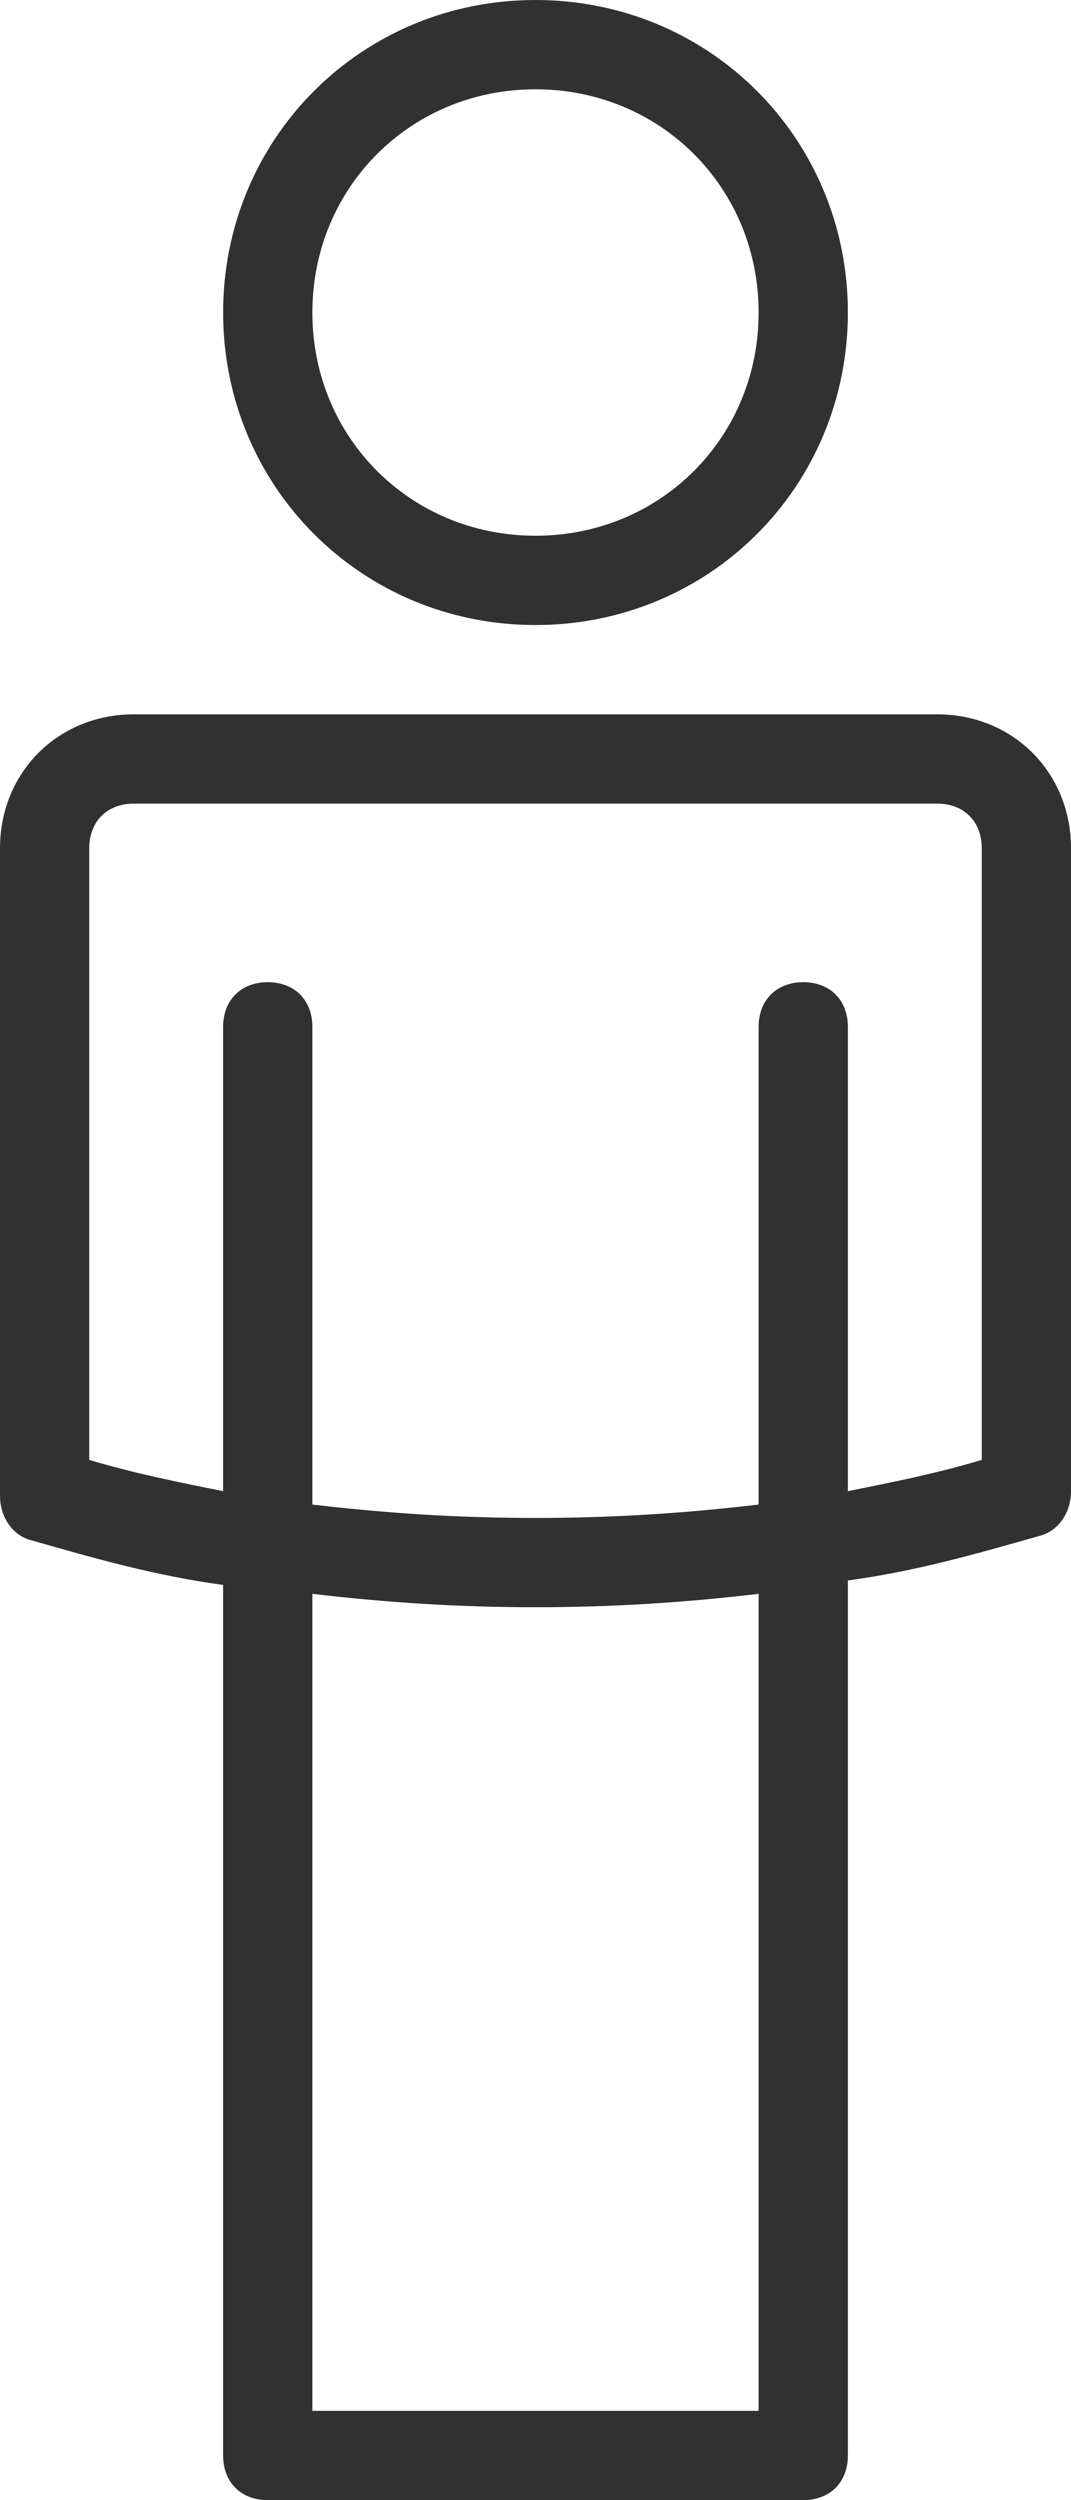
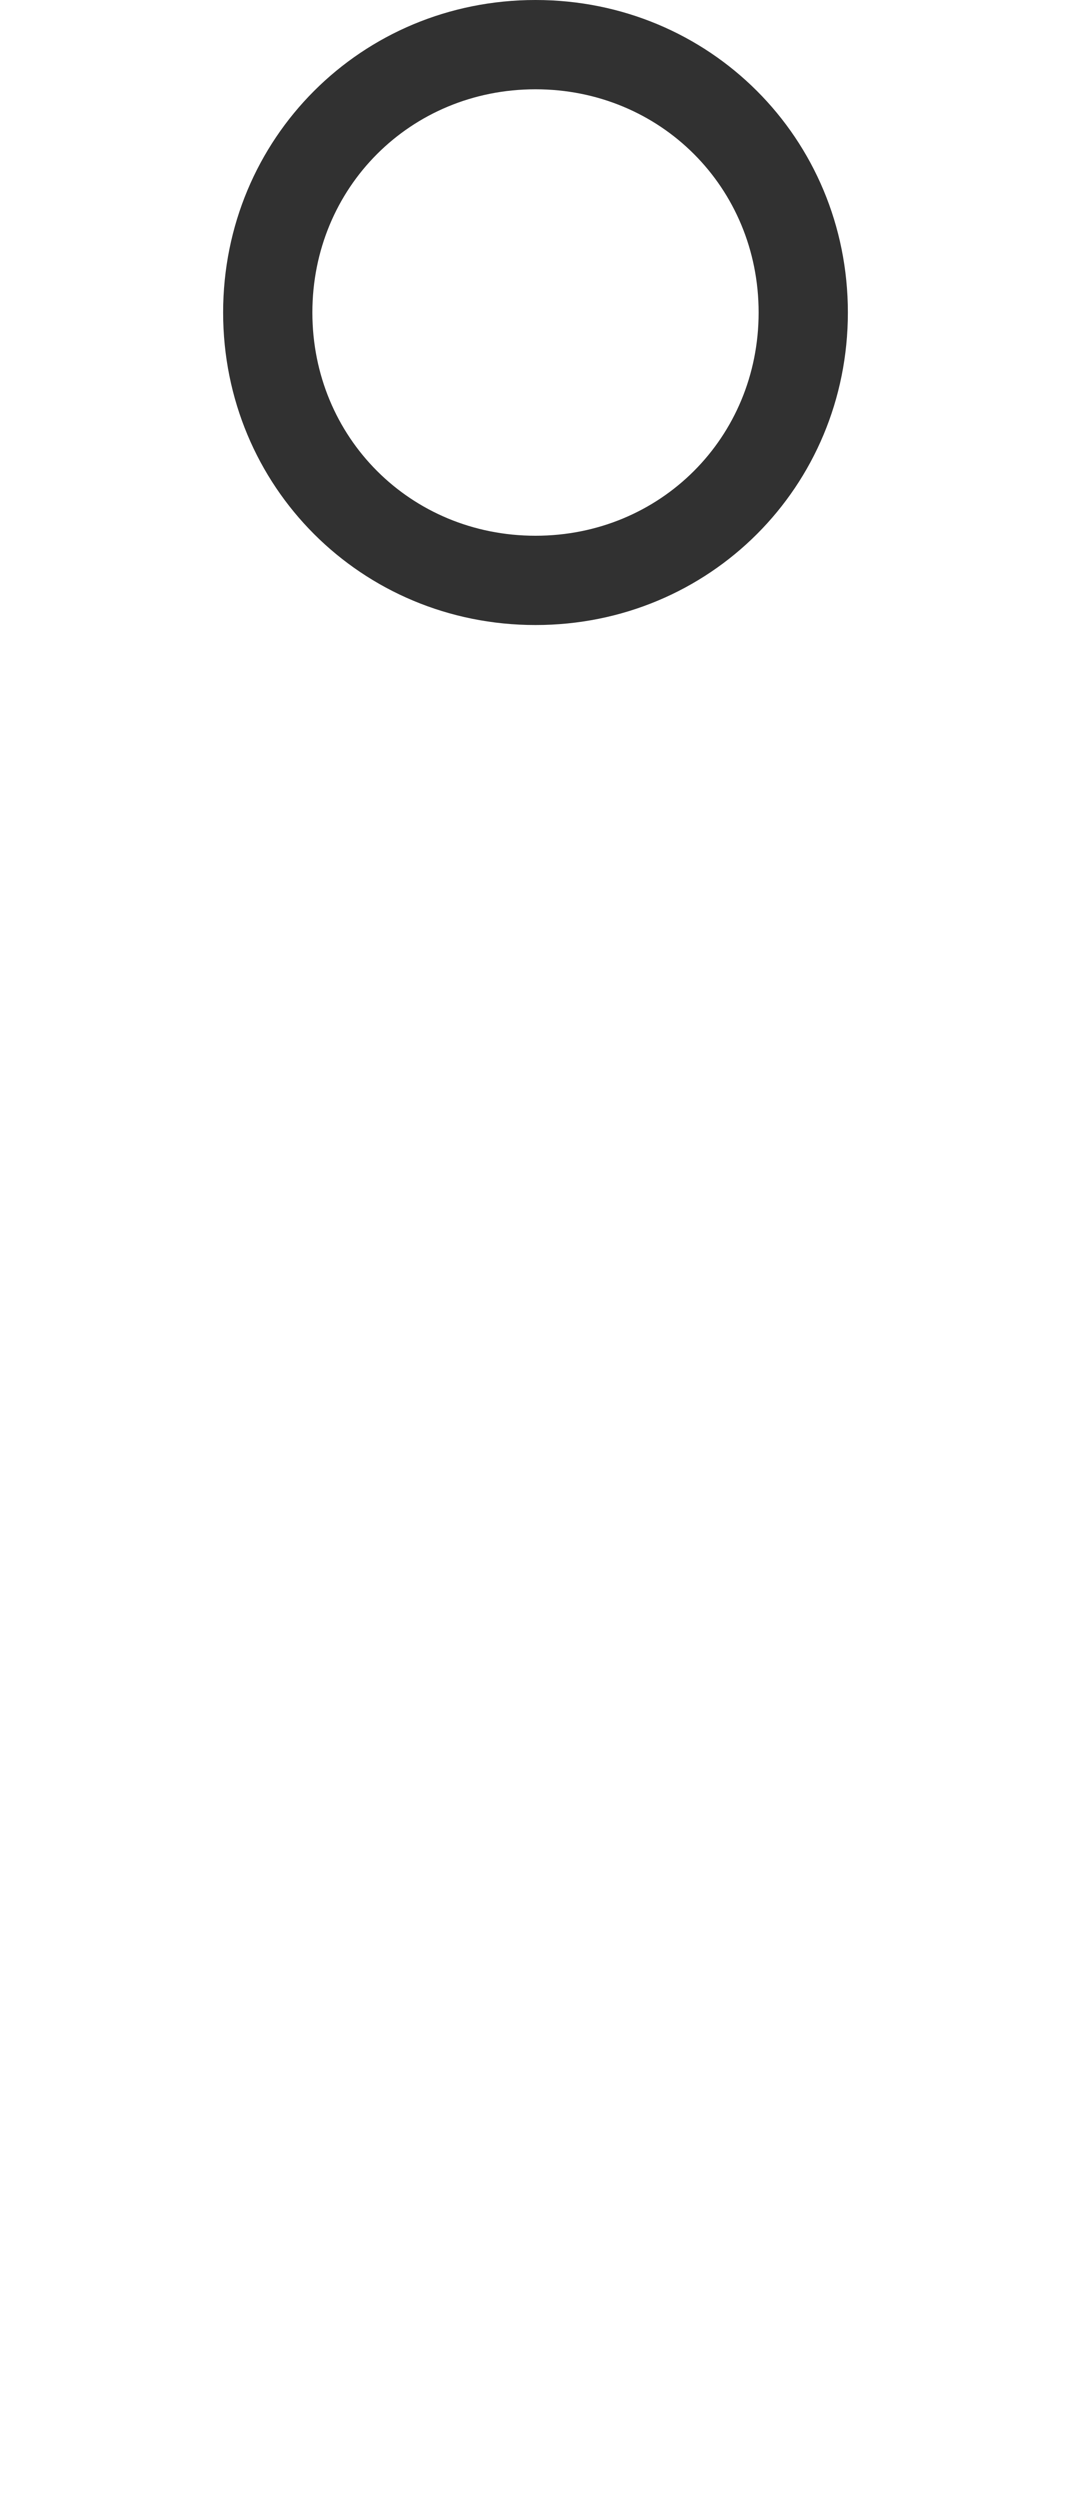
<svg xmlns="http://www.w3.org/2000/svg" width="24" height="56" viewBox="0 0 24 56" fill="none">
  <path d="M5 7C5 10.9 8.1 14 12 14C15.9 14 19 10.9 19 7C19 3.1 15.9 0 12 0C8.1 0 5 3.1 5 7ZM12 2C14.8 2 17 4.2 17 7C17 9.8 14.8 12 12 12C9.2 12 7 9.8 7 7C7 4.2 9.2 2 12 2Z" fill="#313131" />
-   <path d="M21 16H3C1.3 16 0 17.3 0 19V33.5C0 34 0.3 34.4 0.7 34.5C2.1 34.9 3.5 35.3 5 35.5V55C5 55.6 5.4 56 6 56H18C18.6 56 19 55.6 19 55V35.4C20.5 35.2 21.9 34.8 23.3 34.4C23.7 34.3 24 33.9 24 33.4V19C24 17.3 22.7 16 21 16ZM17 54H7V35.7C8.7 35.9 10.3 36 12 36C13.7 36 15.3 35.9 17 35.7V54ZM22 32.7C21 33 20 33.2 19 33.4V23C19 22.4 18.6 22 18 22C17.4 22 17 22.4 17 23V33.7C15.3 33.9 13.7 34 12 34C10.3 34 8.7 33.9 7 33.7V23C7 22.4 6.6 22 6 22C5.4 22 5 22.4 5 23V33.4C4 33.2 3 33 2 32.7V19C2 18.4 2.4 18 3 18H21C21.6 18 22 18.4 22 19V32.7Z" fill="#313131" />
</svg>